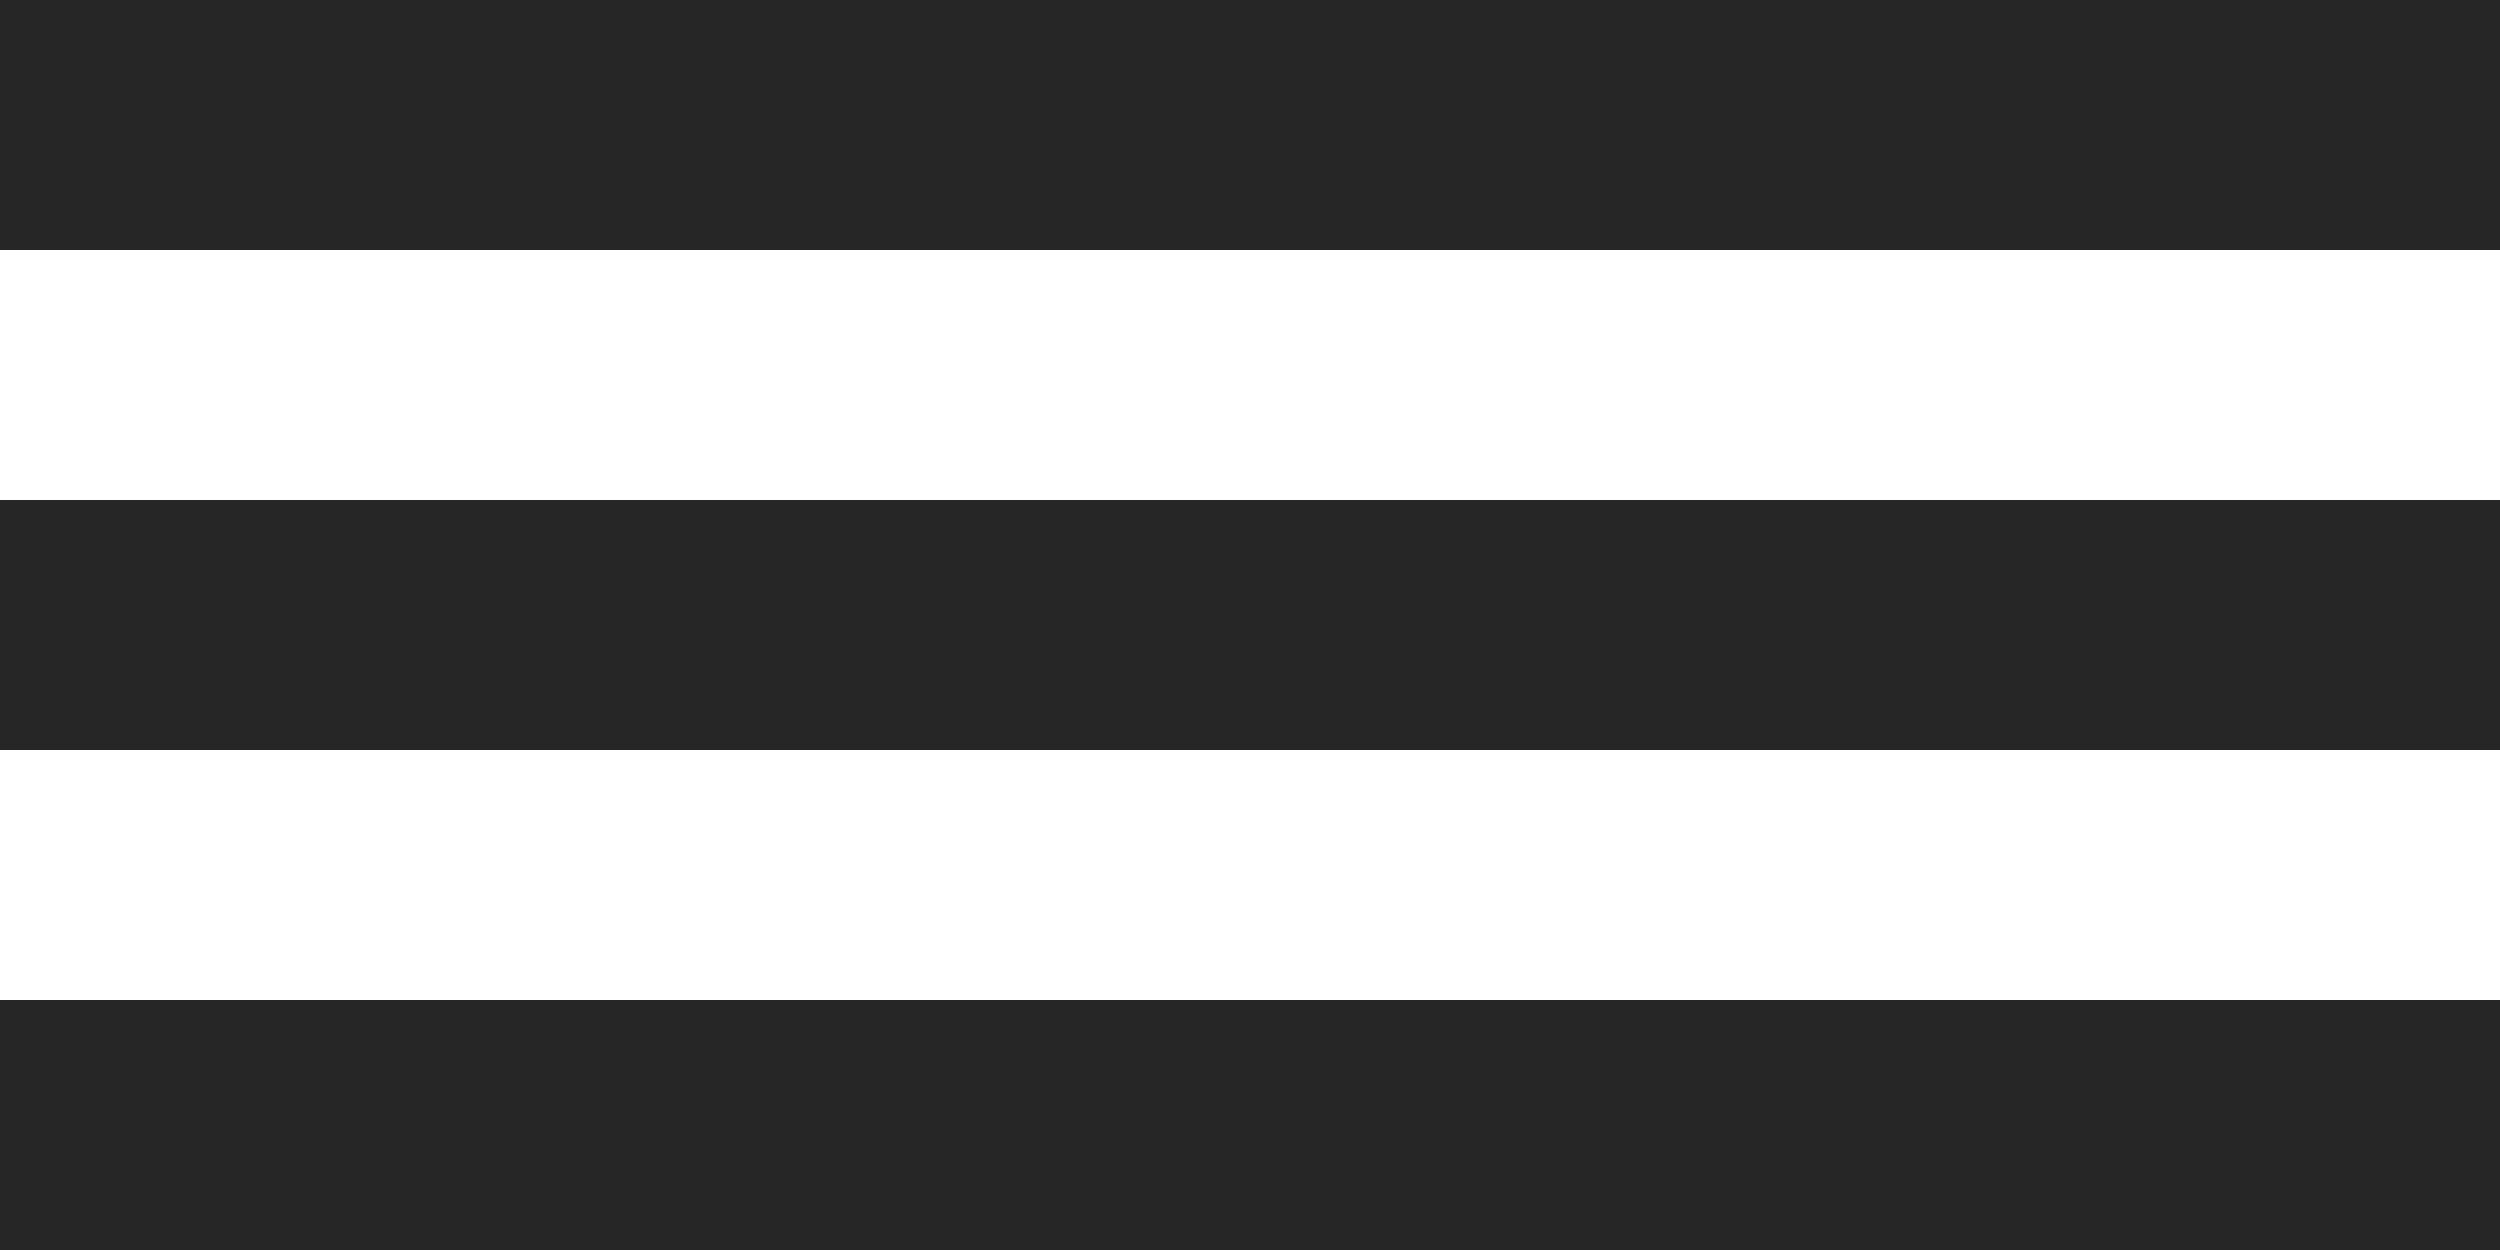
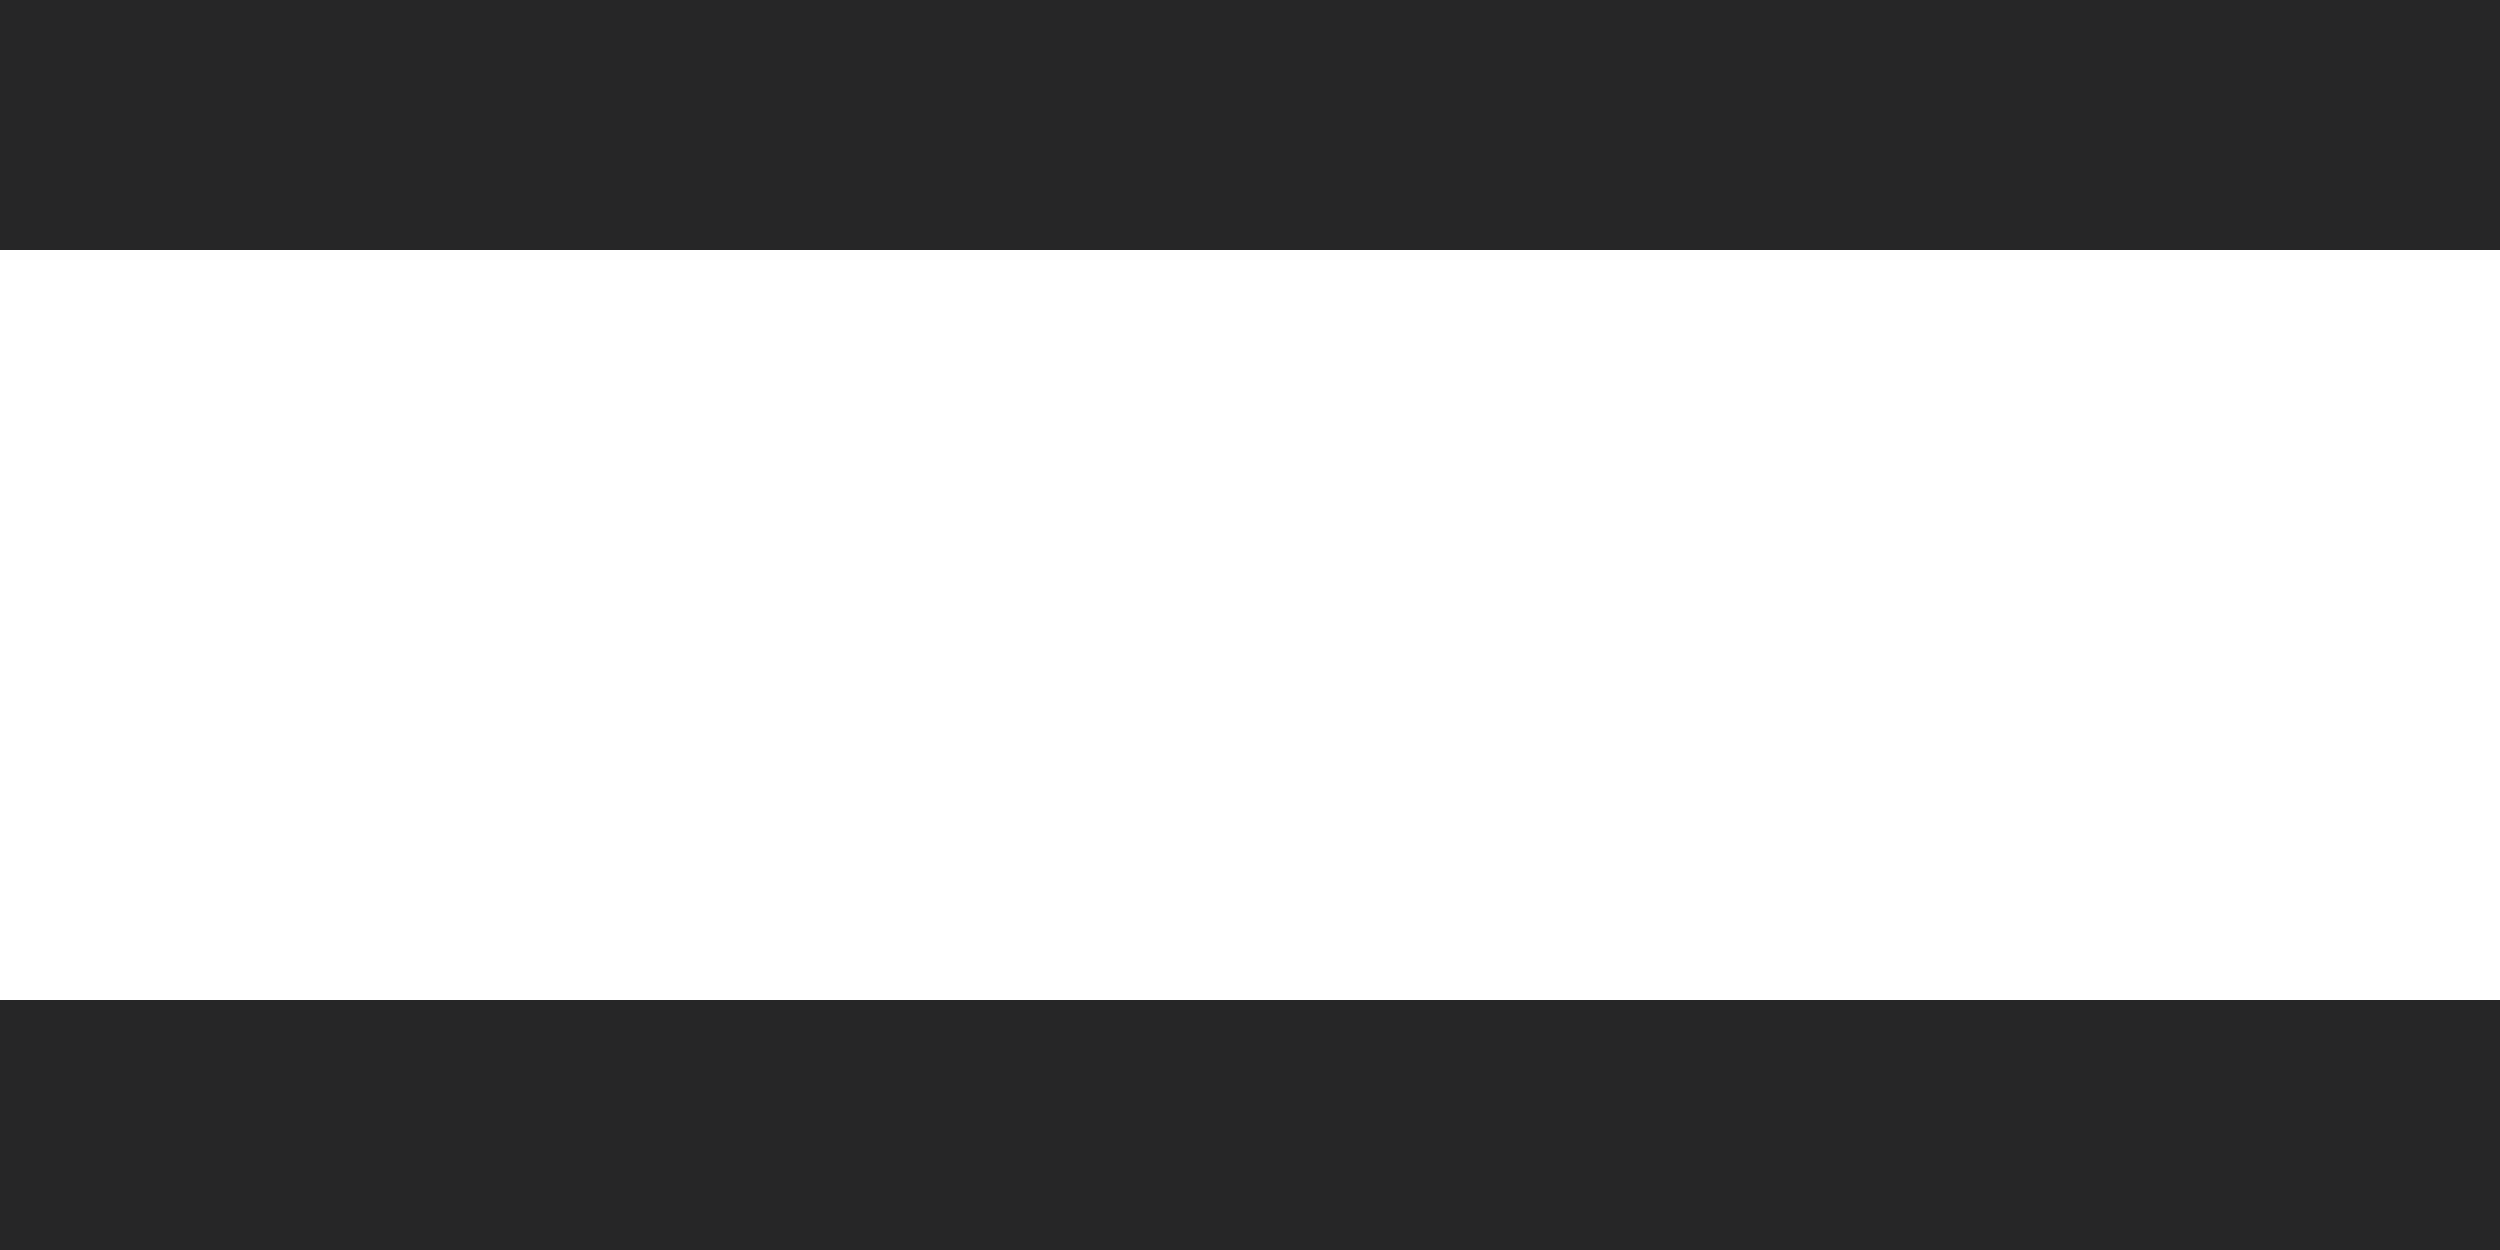
<svg xmlns="http://www.w3.org/2000/svg" width="40" height="20" viewBox="0 0 40 20" fill="none">
  <rect width="40" height="4" fill="#262627" />
-   <rect y="8" width="40" height="4" fill="#262627" />
  <rect y="16" width="40" height="4" fill="#262627" />
</svg>